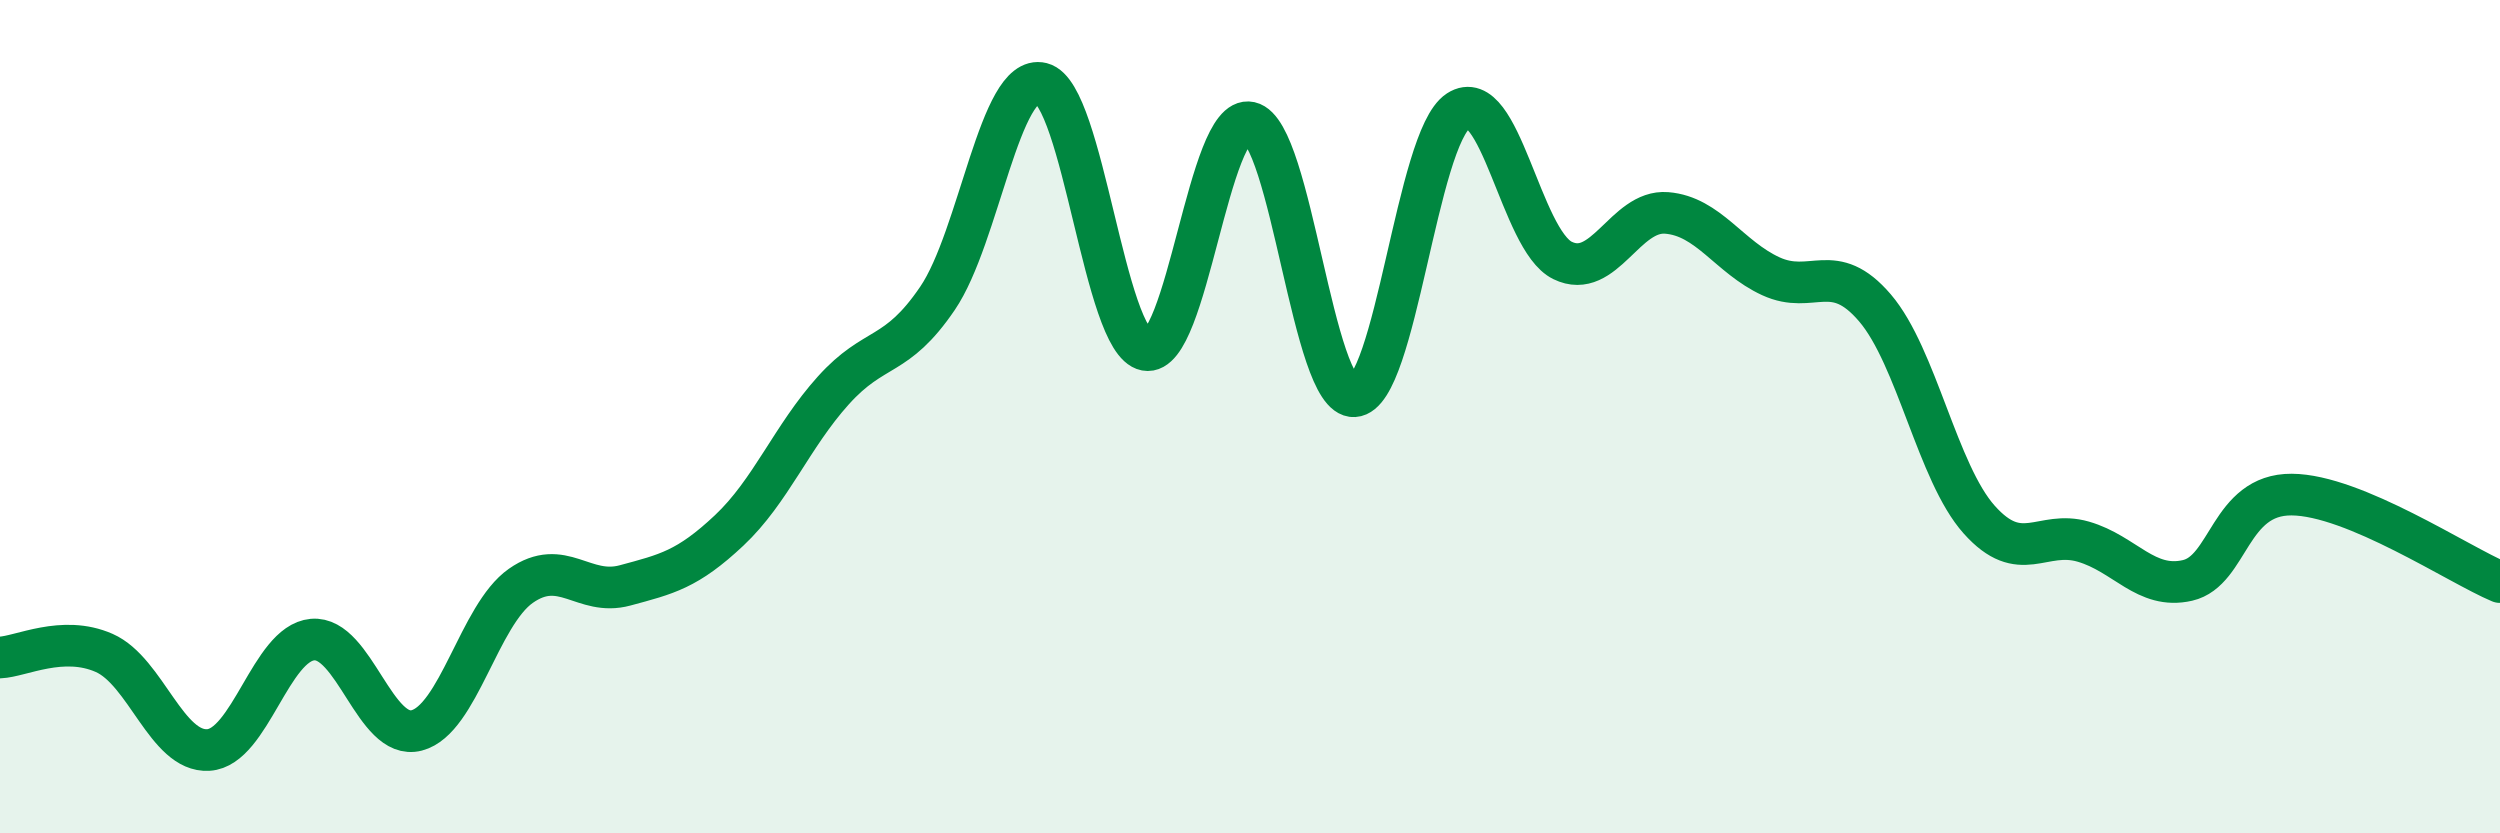
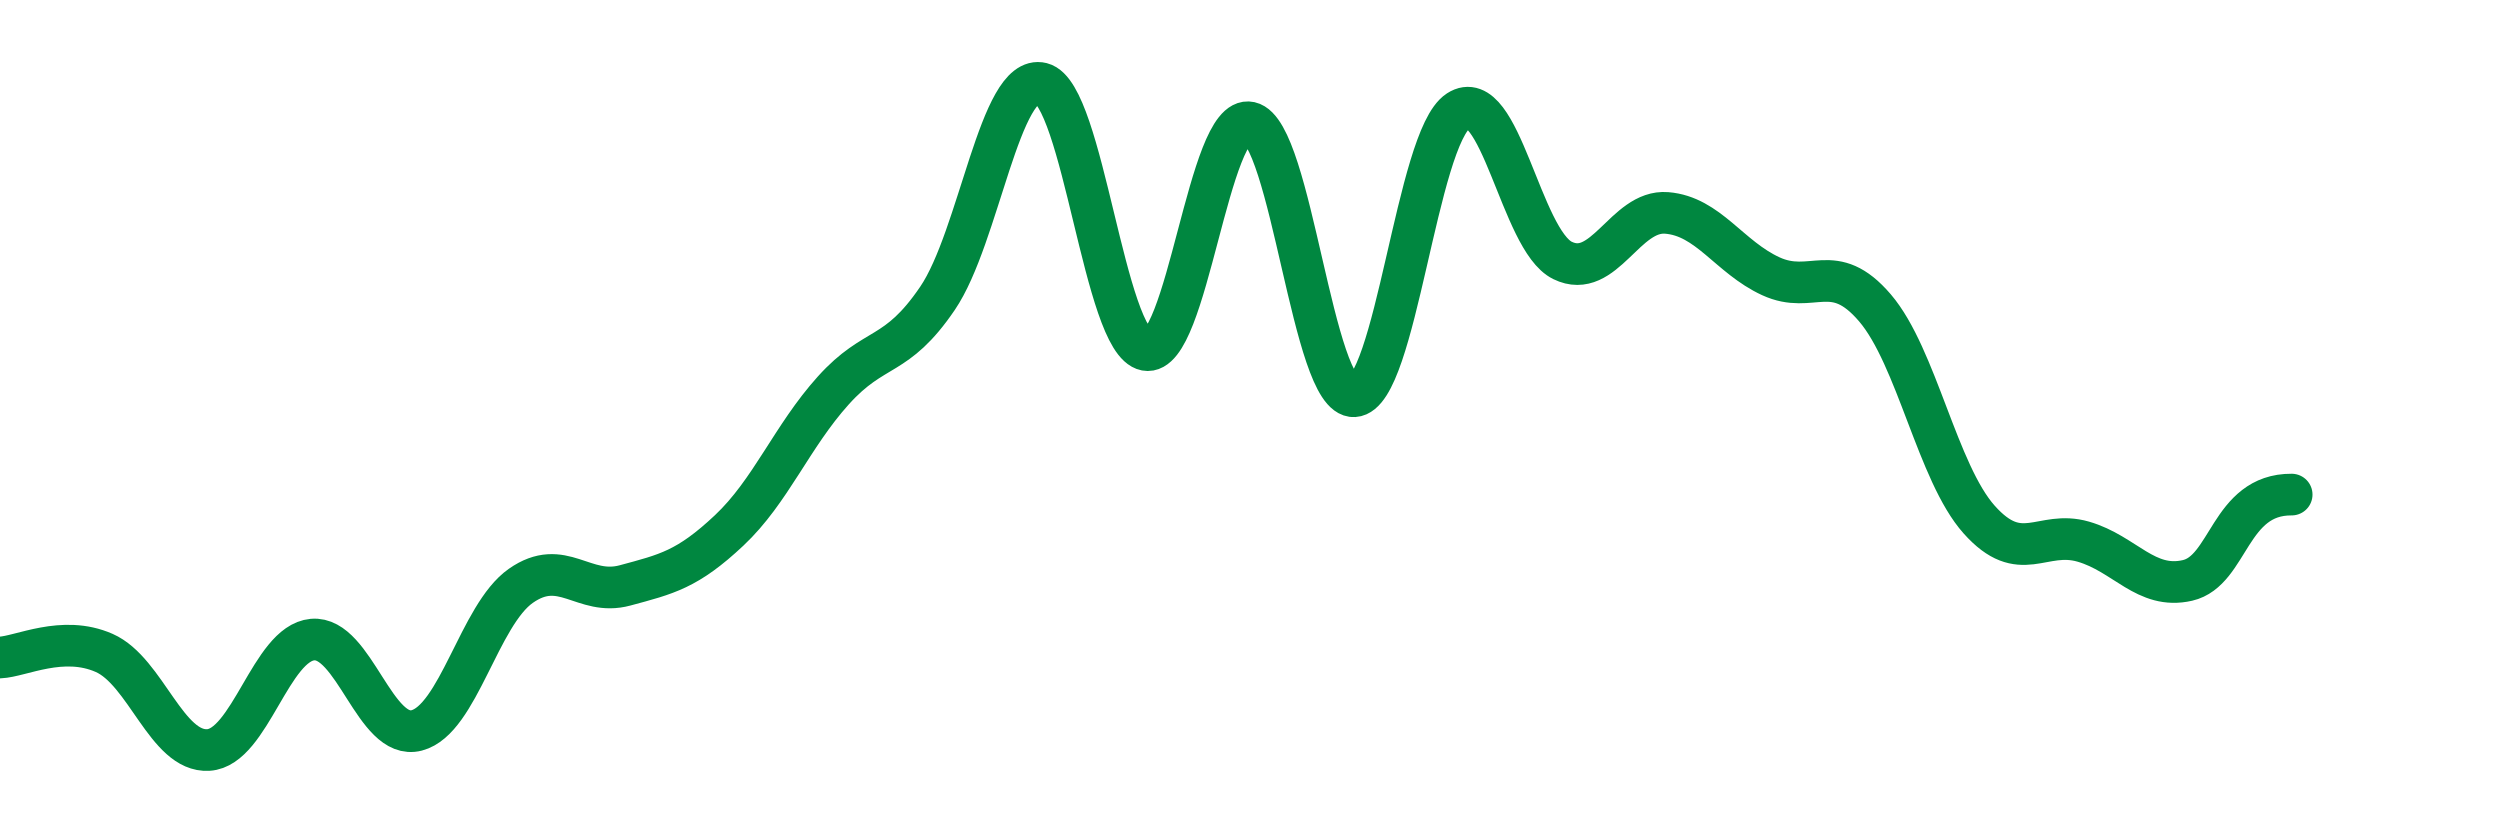
<svg xmlns="http://www.w3.org/2000/svg" width="60" height="20" viewBox="0 0 60 20">
-   <path d="M 0,15.78 C 0.5,15.76 1.5,15.23 2.5,15.67 C 3.5,16.11 4,18.06 5,18 C 6,17.94 6.5,15.44 7.5,15.35 C 8.5,15.26 9,17.79 10,17.53 C 11,17.27 11.5,14.76 12.5,14.06 C 13.5,13.36 14,14.32 15,14.05 C 16,13.78 16.5,13.67 17.5,12.73 C 18.5,11.79 19,10.48 20,9.37 C 21,8.26 21.5,8.63 22.5,7.16 C 23.5,5.69 24,1.75 25,2 C 26,2.25 26.5,8.21 27.5,8.4 C 28.5,8.59 29,2.72 30,2.94 C 31,3.16 31.5,9.57 32.5,9.51 C 33.5,9.45 34,3.31 35,2.66 C 36,2.01 36.5,5.76 37.5,6.25 C 38.5,6.74 39,5.03 40,5.11 C 41,5.19 41.5,6.17 42.5,6.63 C 43.5,7.09 44,6.22 45,7.39 C 46,8.56 46.5,11.35 47.5,12.47 C 48.5,13.59 49,12.71 50,13 C 51,13.29 51.5,14.16 52.5,13.93 C 53.5,13.7 53.5,11.86 55,11.87 C 56.5,11.88 59,13.55 60,13.97L60 20L0 20Z" fill="#008740" opacity="0.1" stroke-linecap="round" stroke-linejoin="round" />
-   <path d="M 0,15.78 C 0.5,15.76 1.5,15.23 2.5,15.67 C 3.5,16.11 4,18.06 5,18 C 6,17.94 6.5,15.44 7.5,15.35 C 8.5,15.26 9,17.79 10,17.53 C 11,17.27 11.5,14.76 12.5,14.06 C 13.5,13.36 14,14.32 15,14.05 C 16,13.78 16.5,13.67 17.5,12.73 C 18.5,11.79 19,10.48 20,9.37 C 21,8.26 21.5,8.63 22.5,7.16 C 23.5,5.69 24,1.75 25,2 C 26,2.25 26.5,8.21 27.5,8.4 C 28.5,8.59 29,2.72 30,2.94 C 31,3.16 31.5,9.57 32.5,9.51 C 33.5,9.45 34,3.31 35,2.66 C 36,2.01 36.5,5.76 37.5,6.25 C 38.5,6.74 39,5.03 40,5.11 C 41,5.19 41.5,6.17 42.5,6.63 C 43.5,7.09 44,6.22 45,7.39 C 46,8.56 46.5,11.35 47.5,12.47 C 48.5,13.59 49,12.71 50,13 C 51,13.29 51.5,14.16 52.5,13.93 C 53.5,13.7 53.5,11.86 55,11.87 C 56.5,11.88 59,13.55 60,13.97" stroke="#008740" stroke-width="1" fill="none" stroke-linecap="round" stroke-linejoin="round" />
+   <path d="M 0,15.78 C 0.5,15.76 1.5,15.23 2.5,15.67 C 3.5,16.11 4,18.06 5,18 C 6,17.94 6.5,15.44 7.5,15.35 C 8.5,15.26 9,17.79 10,17.53 C 11,17.27 11.5,14.76 12.5,14.06 C 13.5,13.36 14,14.32 15,14.05 C 16,13.78 16.5,13.67 17.5,12.73 C 18.5,11.79 19,10.48 20,9.37 C 21,8.26 21.5,8.63 22.5,7.16 C 23.5,5.69 24,1.75 25,2 C 26,2.25 26.5,8.21 27.5,8.4 C 28.5,8.59 29,2.72 30,2.94 C 31,3.16 31.5,9.57 32.5,9.51 C 33.5,9.45 34,3.31 35,2.66 C 36,2.01 36.5,5.76 37.5,6.25 C 38.5,6.74 39,5.03 40,5.11 C 41,5.19 41.5,6.17 42.5,6.63 C 43.5,7.09 44,6.22 45,7.39 C 46,8.56 46.5,11.35 47.5,12.47 C 48.5,13.59 49,12.71 50,13 C 51,13.29 51.5,14.16 52.5,13.93 C 53.5,13.7 53.5,11.86 55,11.87 " stroke="#008740" stroke-width="1" fill="none" stroke-linecap="round" stroke-linejoin="round" />
</svg>